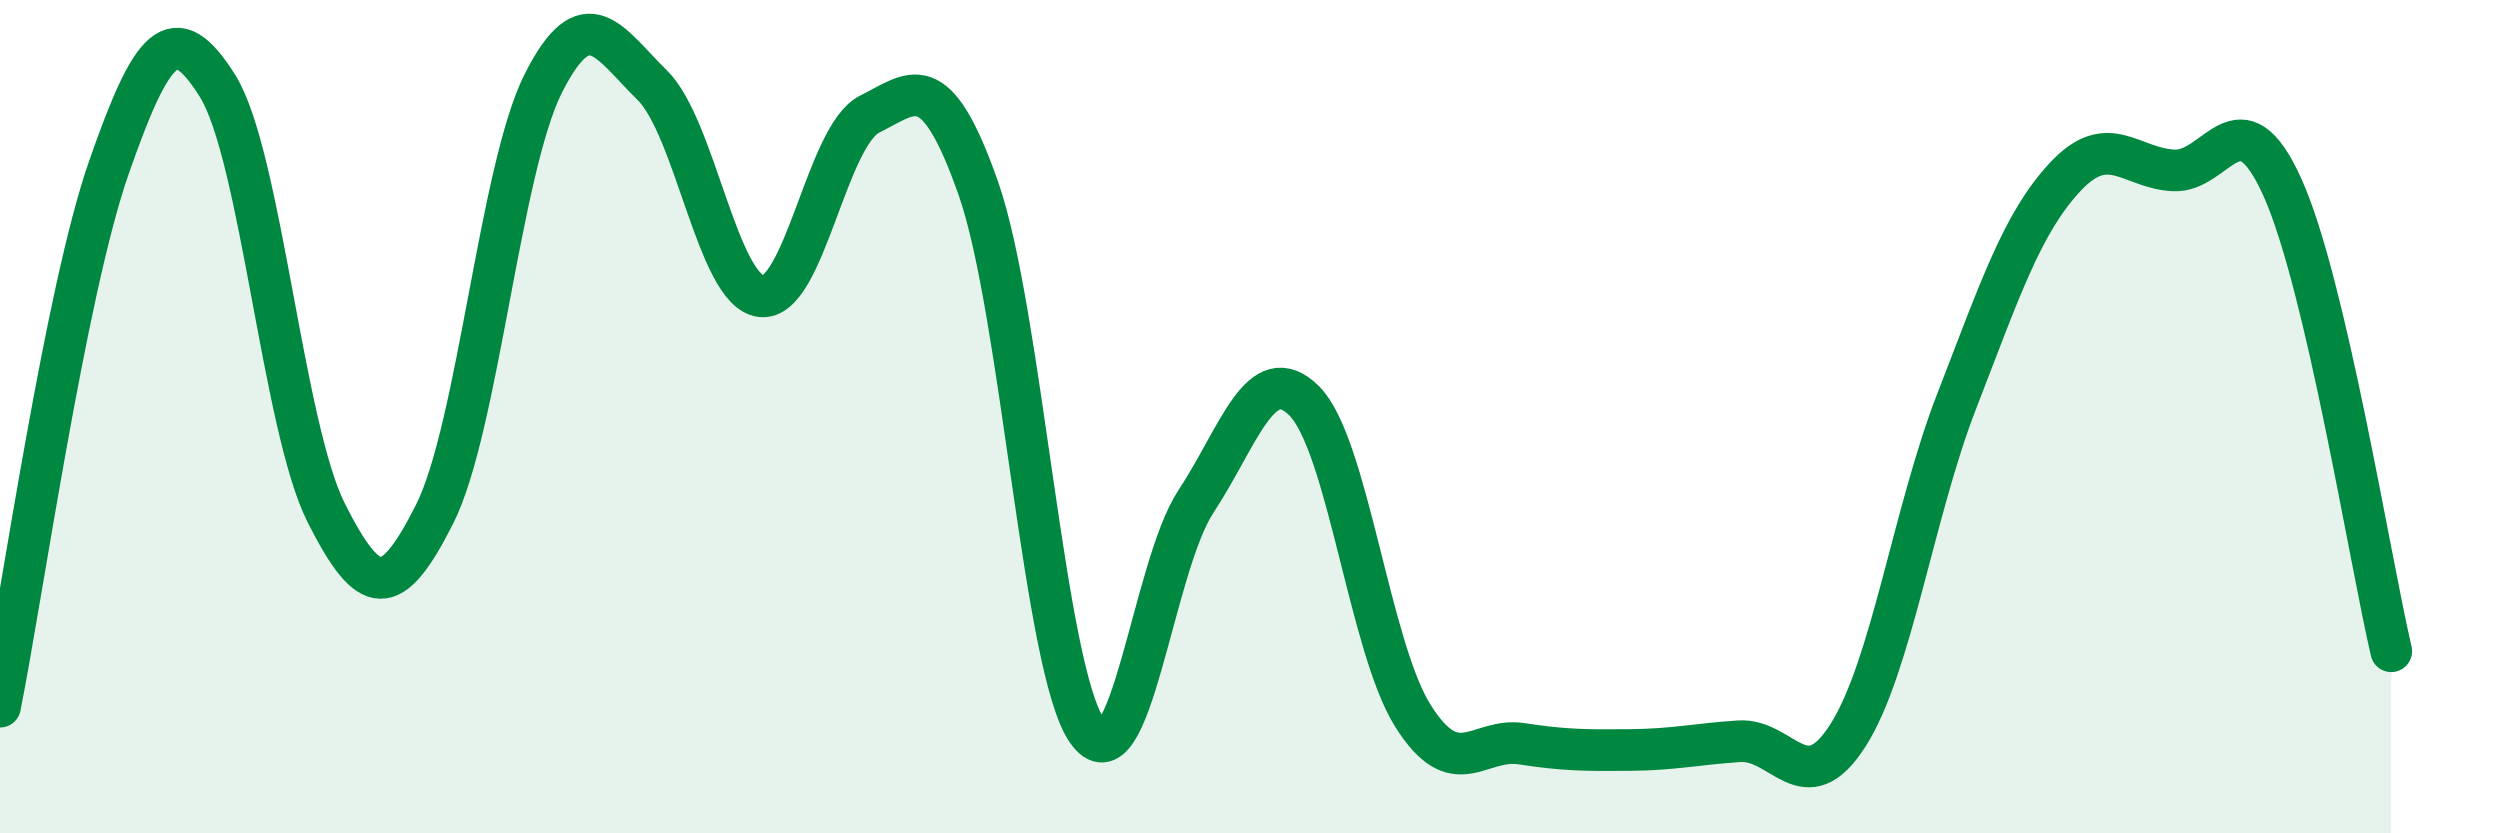
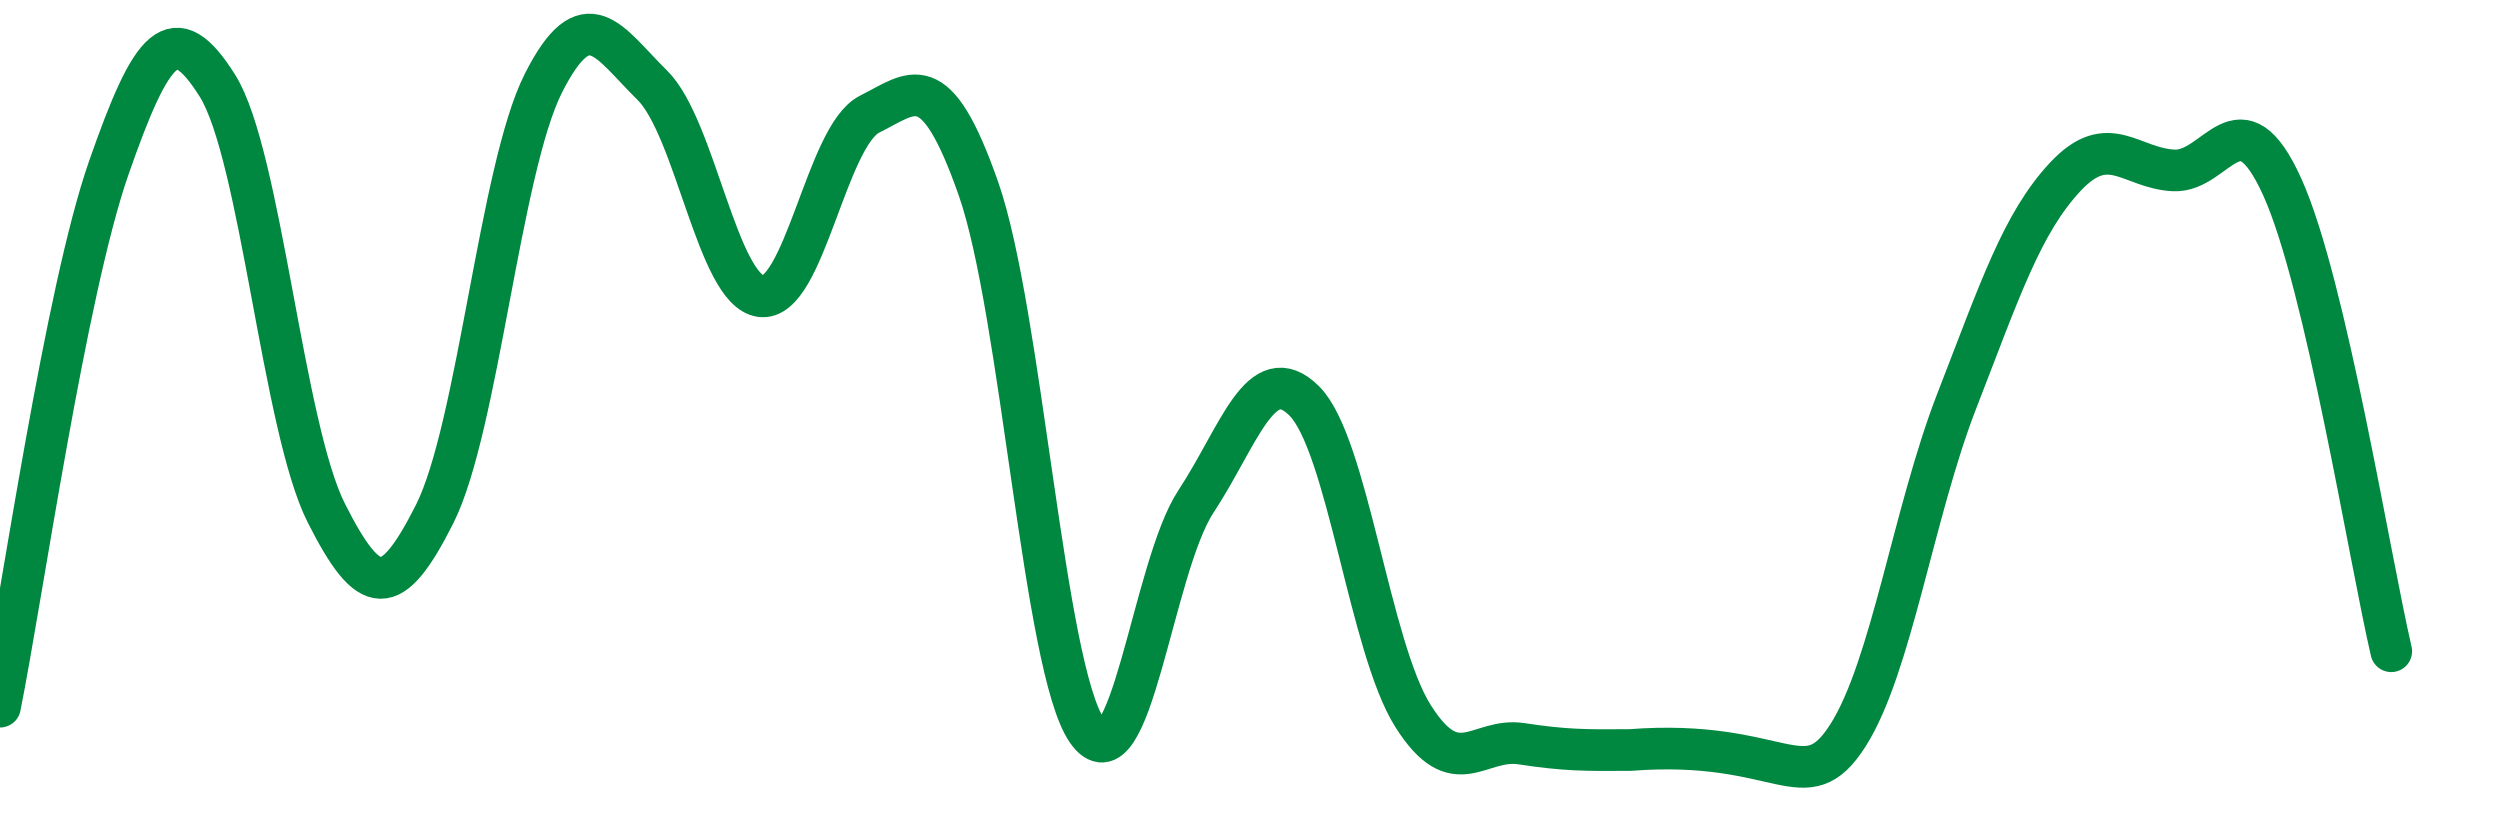
<svg xmlns="http://www.w3.org/2000/svg" width="60" height="20" viewBox="0 0 60 20">
-   <path d="M 0,16.96 C 0.52,14.37 1.57,7.01 2.61,4.03 C 3.65,1.05 4.18,0.4 5.22,2.06 C 6.26,3.72 6.79,10.25 7.83,12.31 C 8.87,14.37 9.39,14.4 10.43,12.34 C 11.47,10.28 12,4.06 13.04,2 C 14.08,-0.06 14.61,1.02 15.65,2.04 C 16.69,3.06 17.22,6.97 18.26,7.11 C 19.3,7.25 19.83,3.26 20.87,2.74 C 21.91,2.22 22.44,1.56 23.48,4.52 C 24.52,7.48 25.05,16.04 26.09,17.54 C 27.13,19.04 27.66,13.62 28.7,12.04 C 29.74,10.46 30.26,8.59 31.3,9.62 C 32.34,10.65 32.87,15.53 33.91,17.18 C 34.95,18.83 35.48,17.69 36.52,17.85 C 37.56,18.01 38.09,18.01 39.13,18 C 40.17,17.99 40.7,17.86 41.74,17.79 C 42.78,17.72 43.31,19.28 44.35,17.65 C 45.39,16.02 45.92,12.31 46.96,9.63 C 48,6.95 48.53,5.35 49.57,4.24 C 50.61,3.13 51.13,4.04 52.17,4.09 C 53.21,4.14 53.74,2.19 54.78,4.5 C 55.82,6.81 56.87,13.4 57.39,15.63L57.39 20L0 20Z" fill="#008740" opacity="0.1" stroke-linecap="round" stroke-linejoin="round" />
-   <path d="M 0,16.96 C 0.52,14.37 1.57,7.01 2.61,4.03 C 3.65,1.05 4.18,0.4 5.22,2.06 C 6.26,3.72 6.79,10.25 7.83,12.31 C 8.87,14.37 9.39,14.4 10.43,12.34 C 11.47,10.28 12,4.06 13.04,2 C 14.08,-0.06 14.61,1.02 15.65,2.04 C 16.69,3.06 17.22,6.97 18.26,7.11 C 19.3,7.25 19.83,3.26 20.87,2.74 C 21.91,2.22 22.44,1.56 23.48,4.52 C 24.52,7.48 25.05,16.04 26.09,17.54 C 27.13,19.04 27.66,13.62 28.7,12.04 C 29.74,10.46 30.26,8.59 31.3,9.62 C 32.34,10.65 32.87,15.53 33.91,17.18 C 34.95,18.83 35.48,17.69 36.52,17.85 C 37.56,18.01 38.09,18.01 39.13,18 C 40.17,17.99 40.7,17.86 41.74,17.79 C 42.78,17.72 43.31,19.28 44.35,17.65 C 45.39,16.02 45.92,12.31 46.96,9.63 C 48,6.95 48.53,5.35 49.57,4.24 C 50.61,3.13 51.13,4.04 52.17,4.09 C 53.21,4.14 53.74,2.19 54.78,4.5 C 55.82,6.81 56.87,13.4 57.39,15.63" stroke="#008740" stroke-width="1" fill="none" stroke-linecap="round" stroke-linejoin="round" />
+   <path d="M 0,16.96 C 0.52,14.37 1.57,7.01 2.61,4.03 C 3.65,1.05 4.18,0.4 5.22,2.06 C 6.26,3.72 6.79,10.25 7.83,12.31 C 8.87,14.37 9.39,14.4 10.43,12.34 C 11.47,10.28 12,4.06 13.04,2 C 14.08,-0.06 14.61,1.02 15.65,2.04 C 16.69,3.06 17.22,6.97 18.26,7.11 C 19.3,7.25 19.83,3.26 20.87,2.74 C 21.91,2.22 22.44,1.56 23.48,4.52 C 24.52,7.48 25.05,16.04 26.09,17.54 C 27.13,19.04 27.66,13.62 28.7,12.04 C 29.74,10.46 30.26,8.59 31.3,9.62 C 32.34,10.65 32.87,15.53 33.91,17.18 C 34.95,18.83 35.48,17.69 36.52,17.85 C 37.56,18.01 38.09,18.01 39.13,18 C 42.78,17.72 43.31,19.28 44.35,17.65 C 45.39,16.02 45.92,12.31 46.96,9.63 C 48,6.95 48.53,5.35 49.57,4.24 C 50.61,3.13 51.13,4.04 52.17,4.09 C 53.21,4.14 53.74,2.19 54.78,4.5 C 55.82,6.81 56.87,13.4 57.39,15.63" stroke="#008740" stroke-width="1" fill="none" stroke-linecap="round" stroke-linejoin="round" />
</svg>